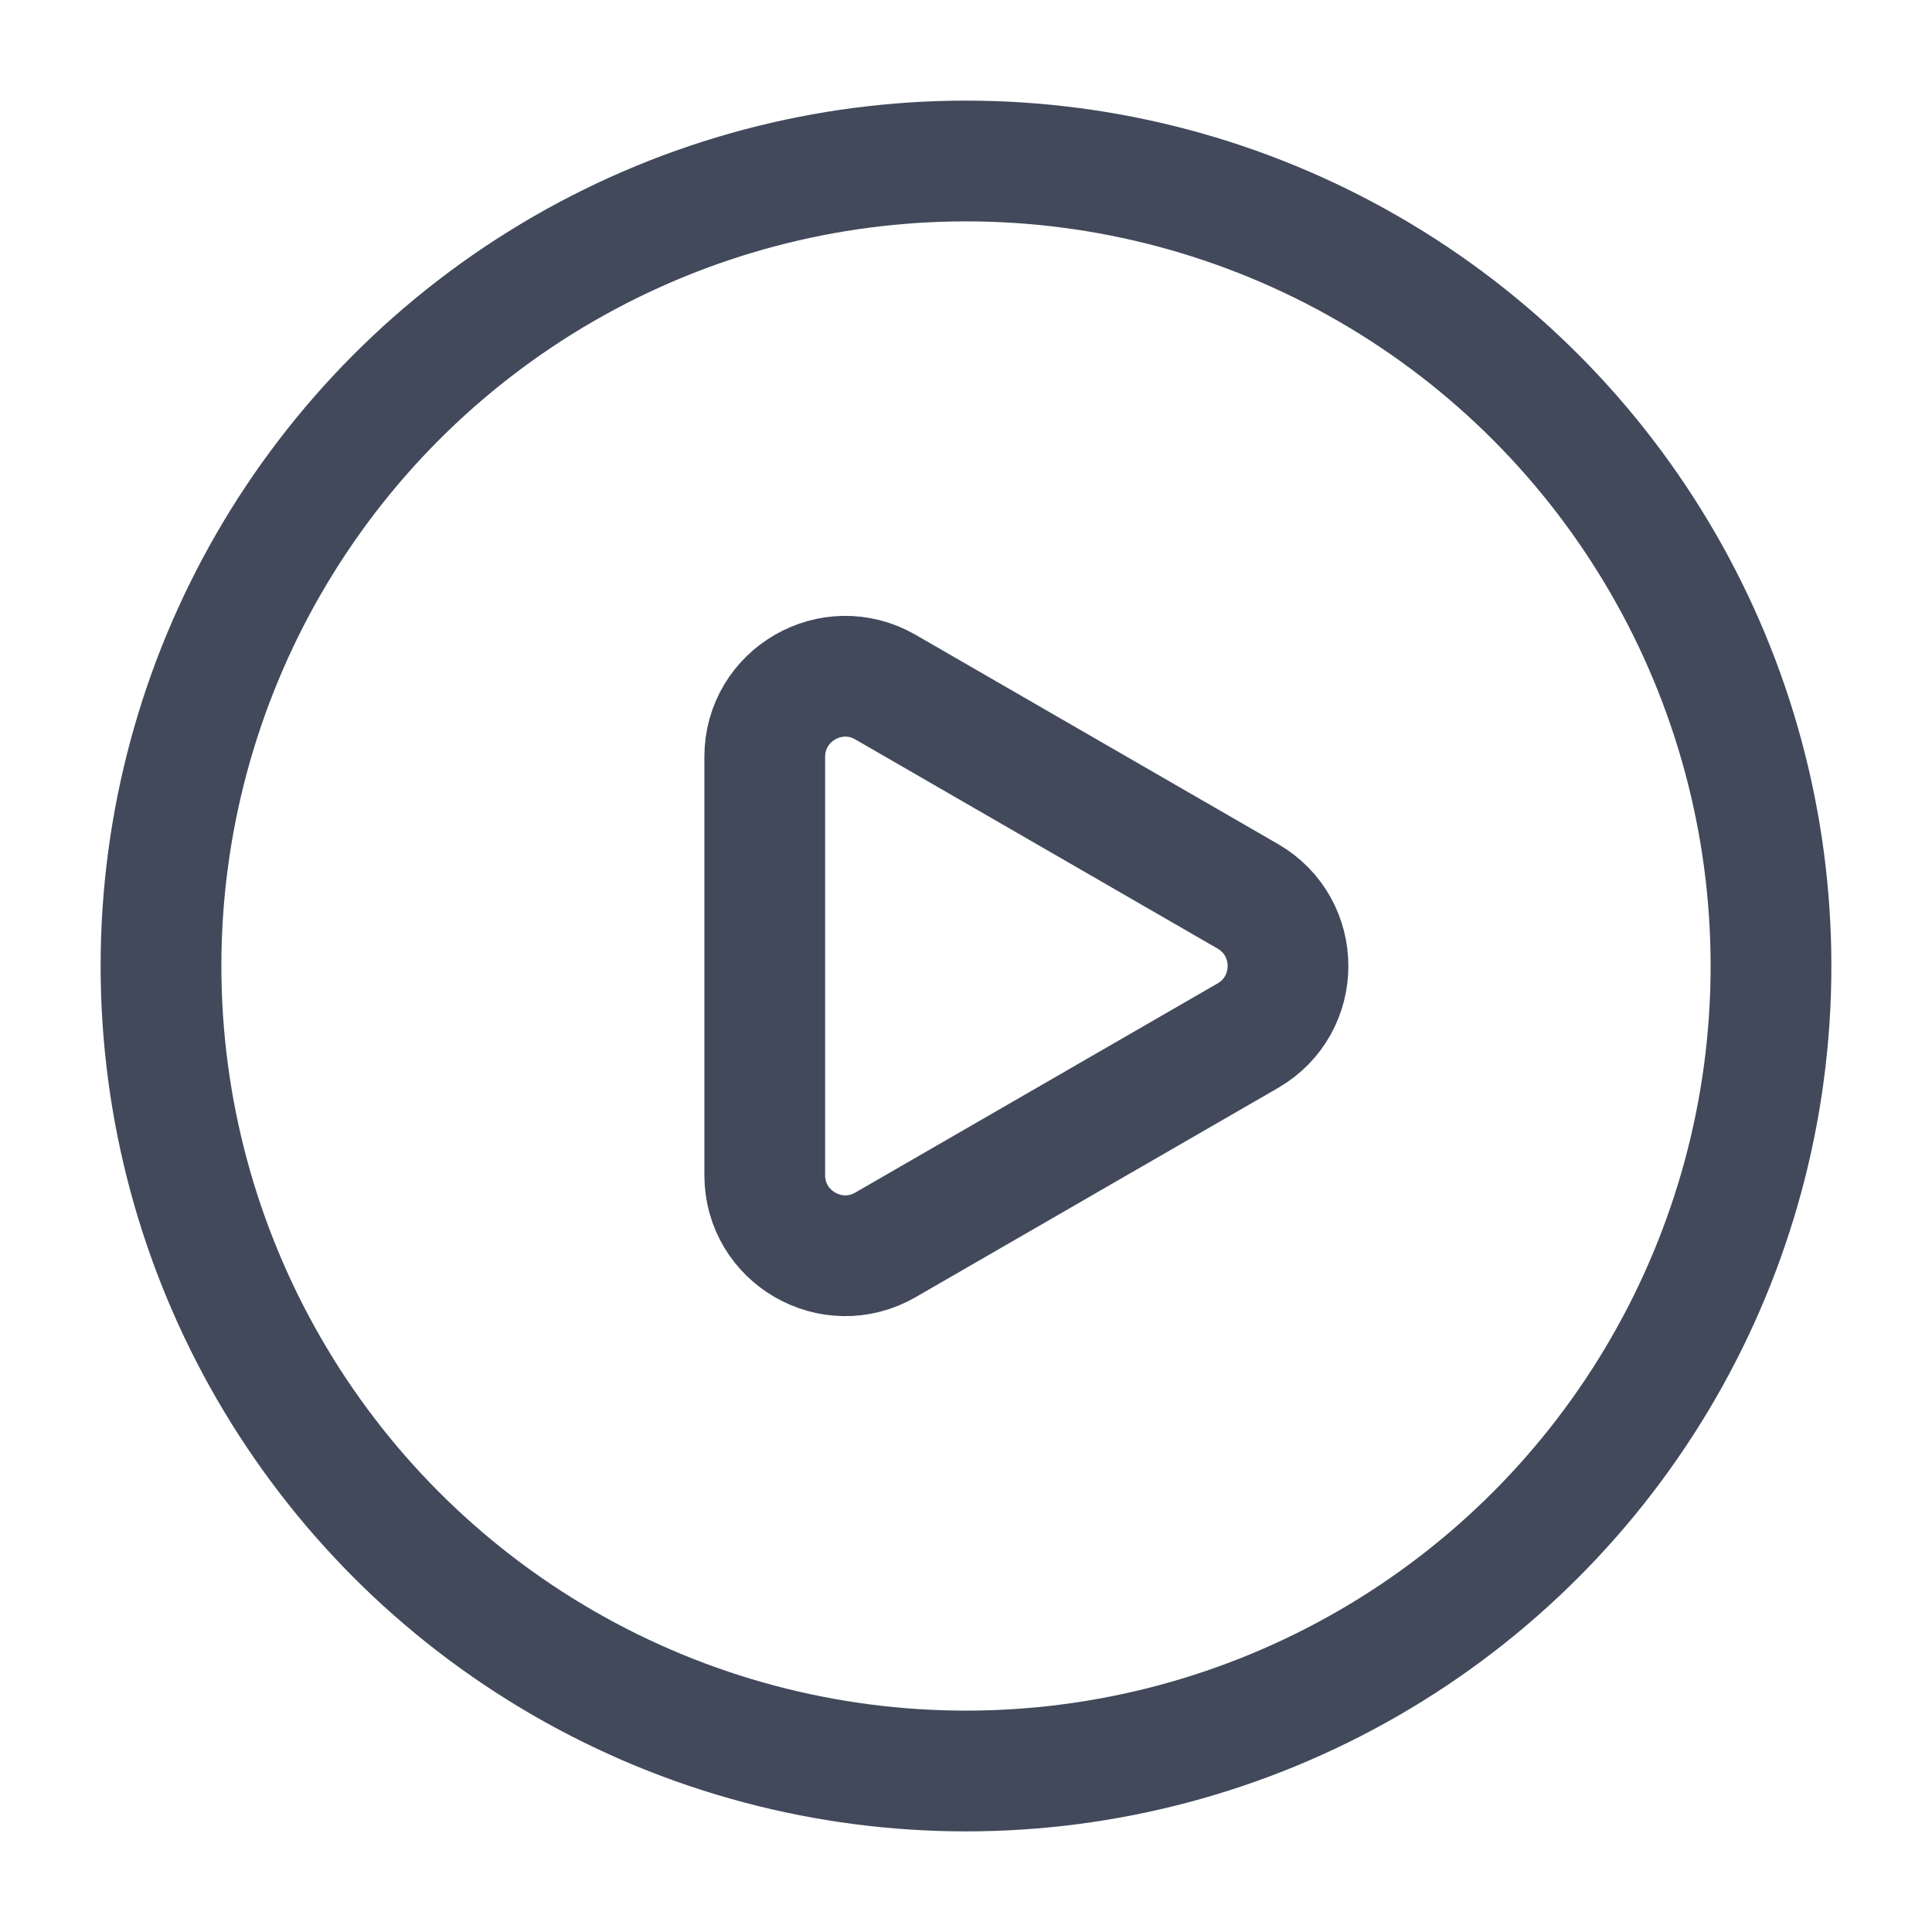
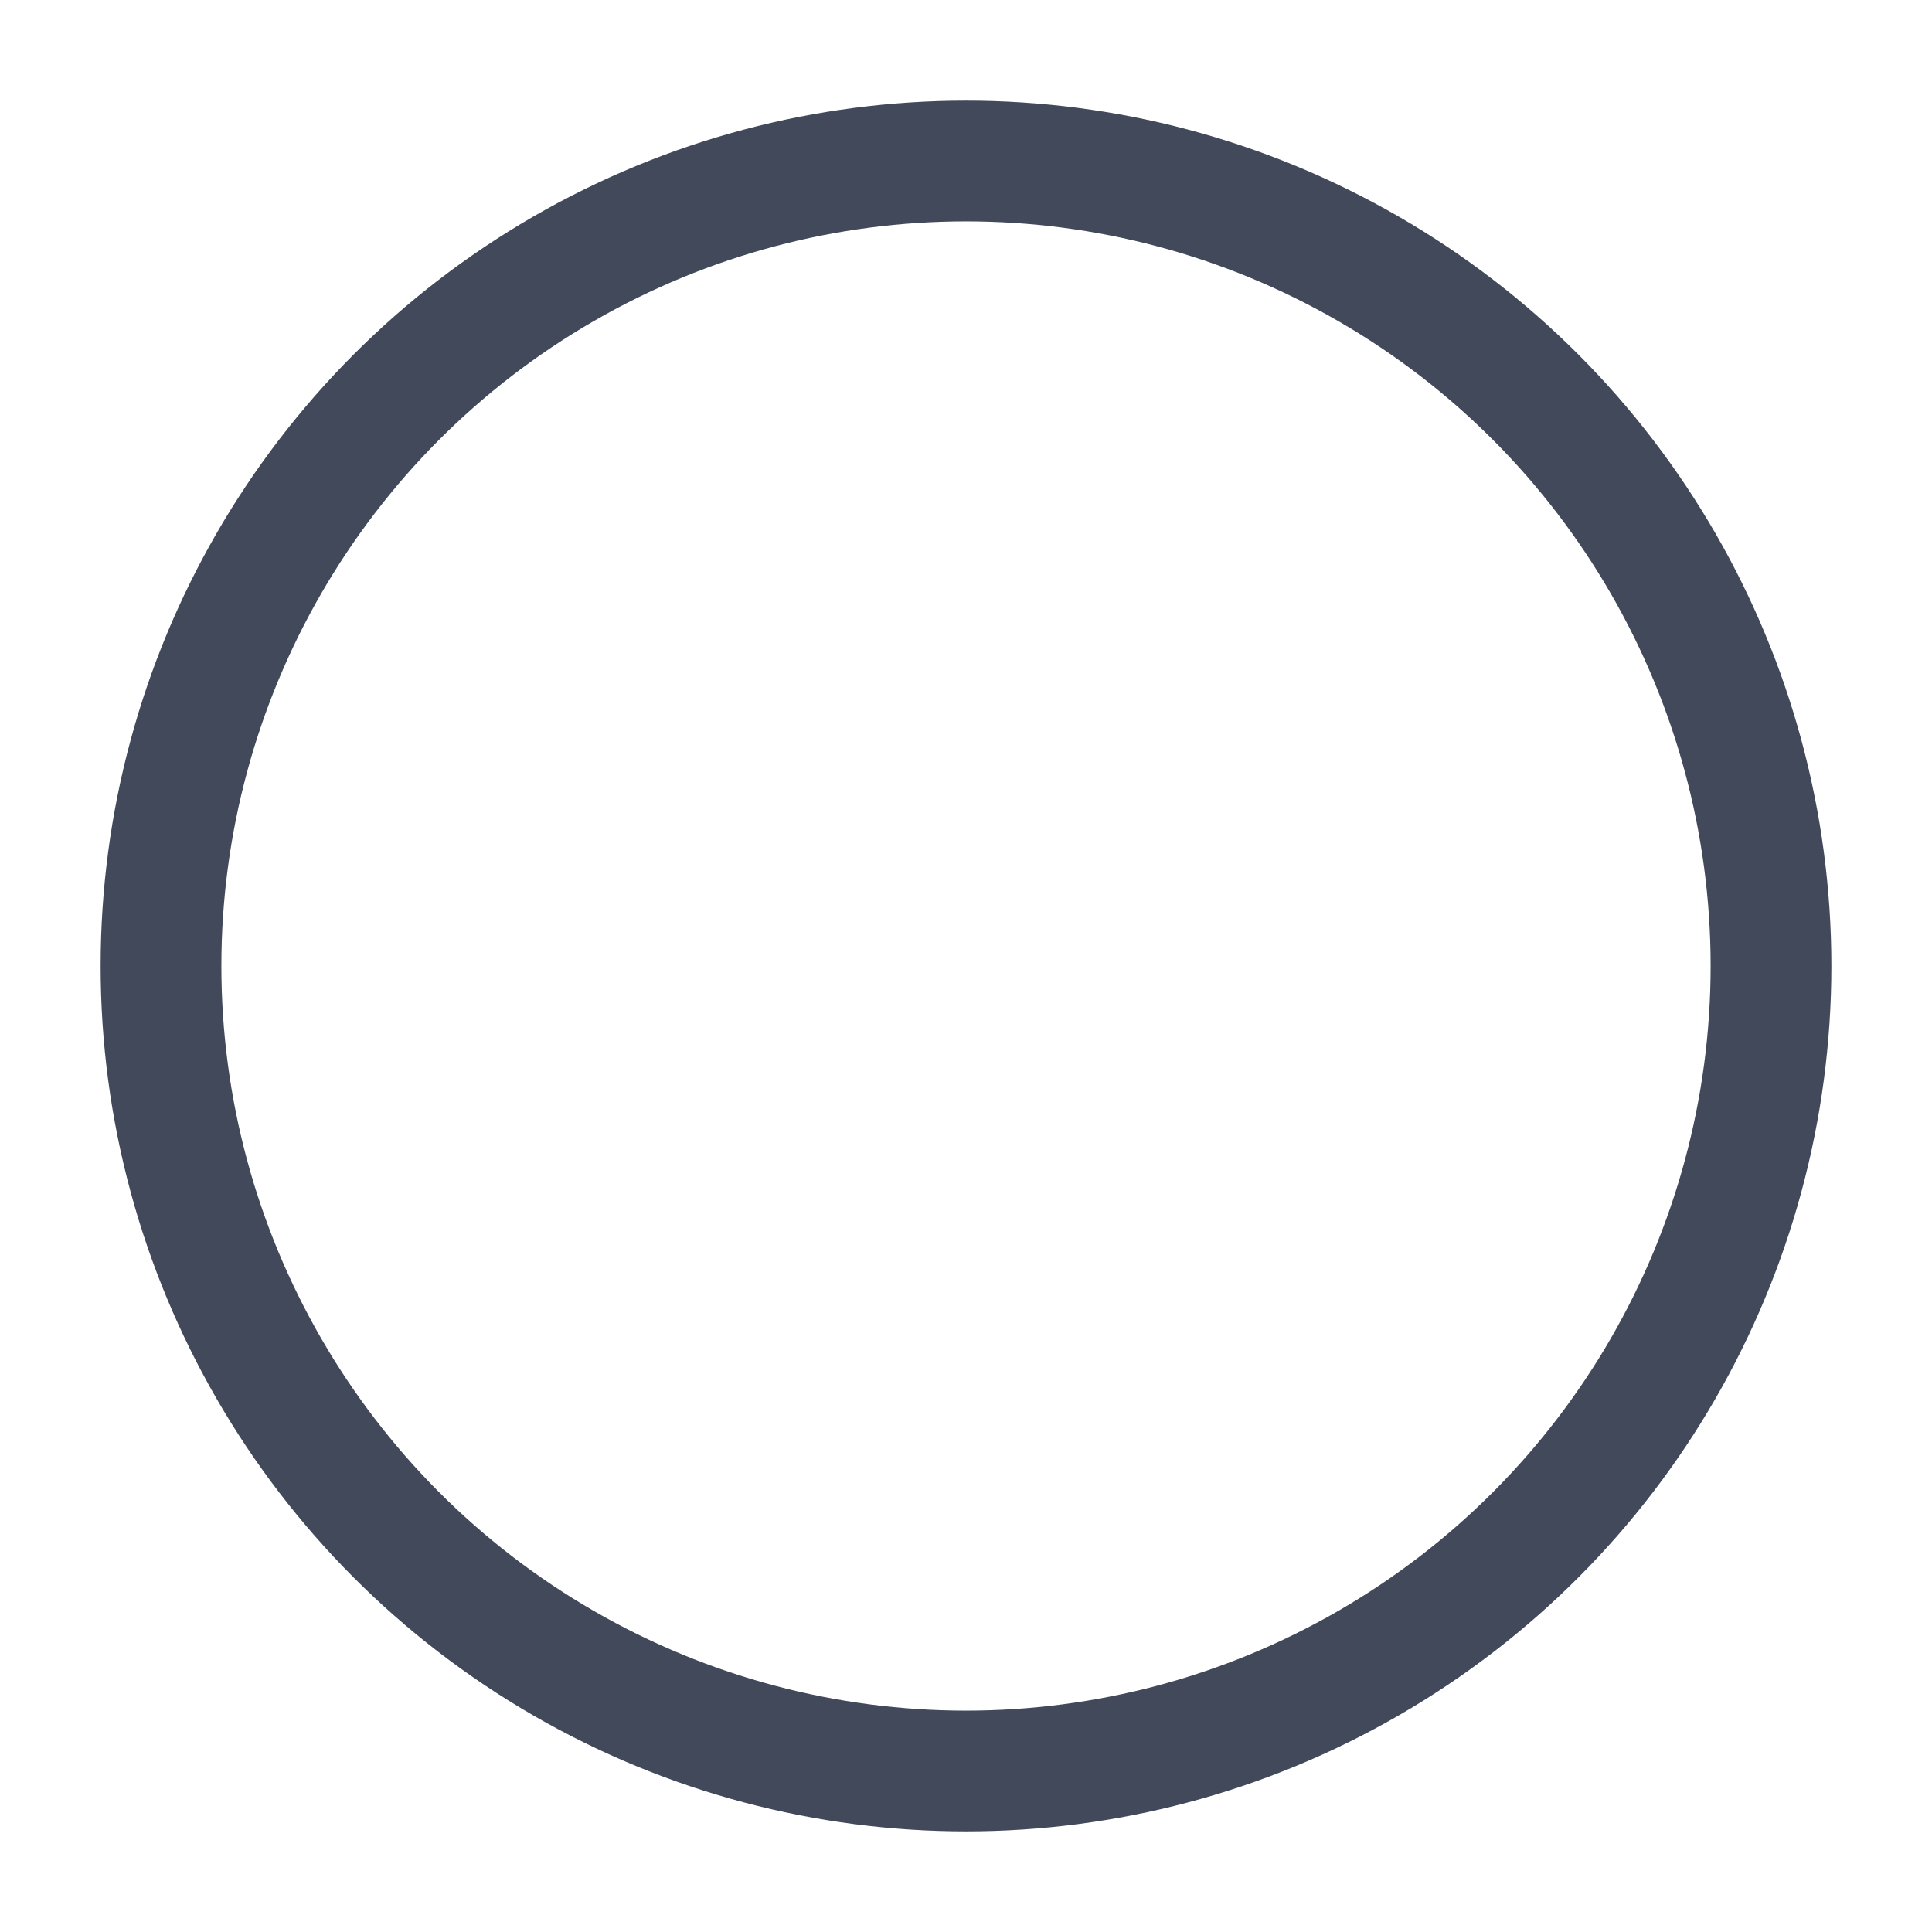
<svg xmlns="http://www.w3.org/2000/svg" width="48" height="48" viewBox="0 0 48 48" fill="none">
  <circle cx="24" cy="24" r="20" stroke="#41495B" stroke-width="3" />
-   <path d="M31 22.268C32.333 23.038 32.333 24.962 31 25.732L22 30.928C20.667 31.698 19 30.736 19 29.196L19 18.804C19 17.264 20.667 16.302 22 17.072L31 22.268Z" stroke="#41495B" stroke-width="3" />
</svg>